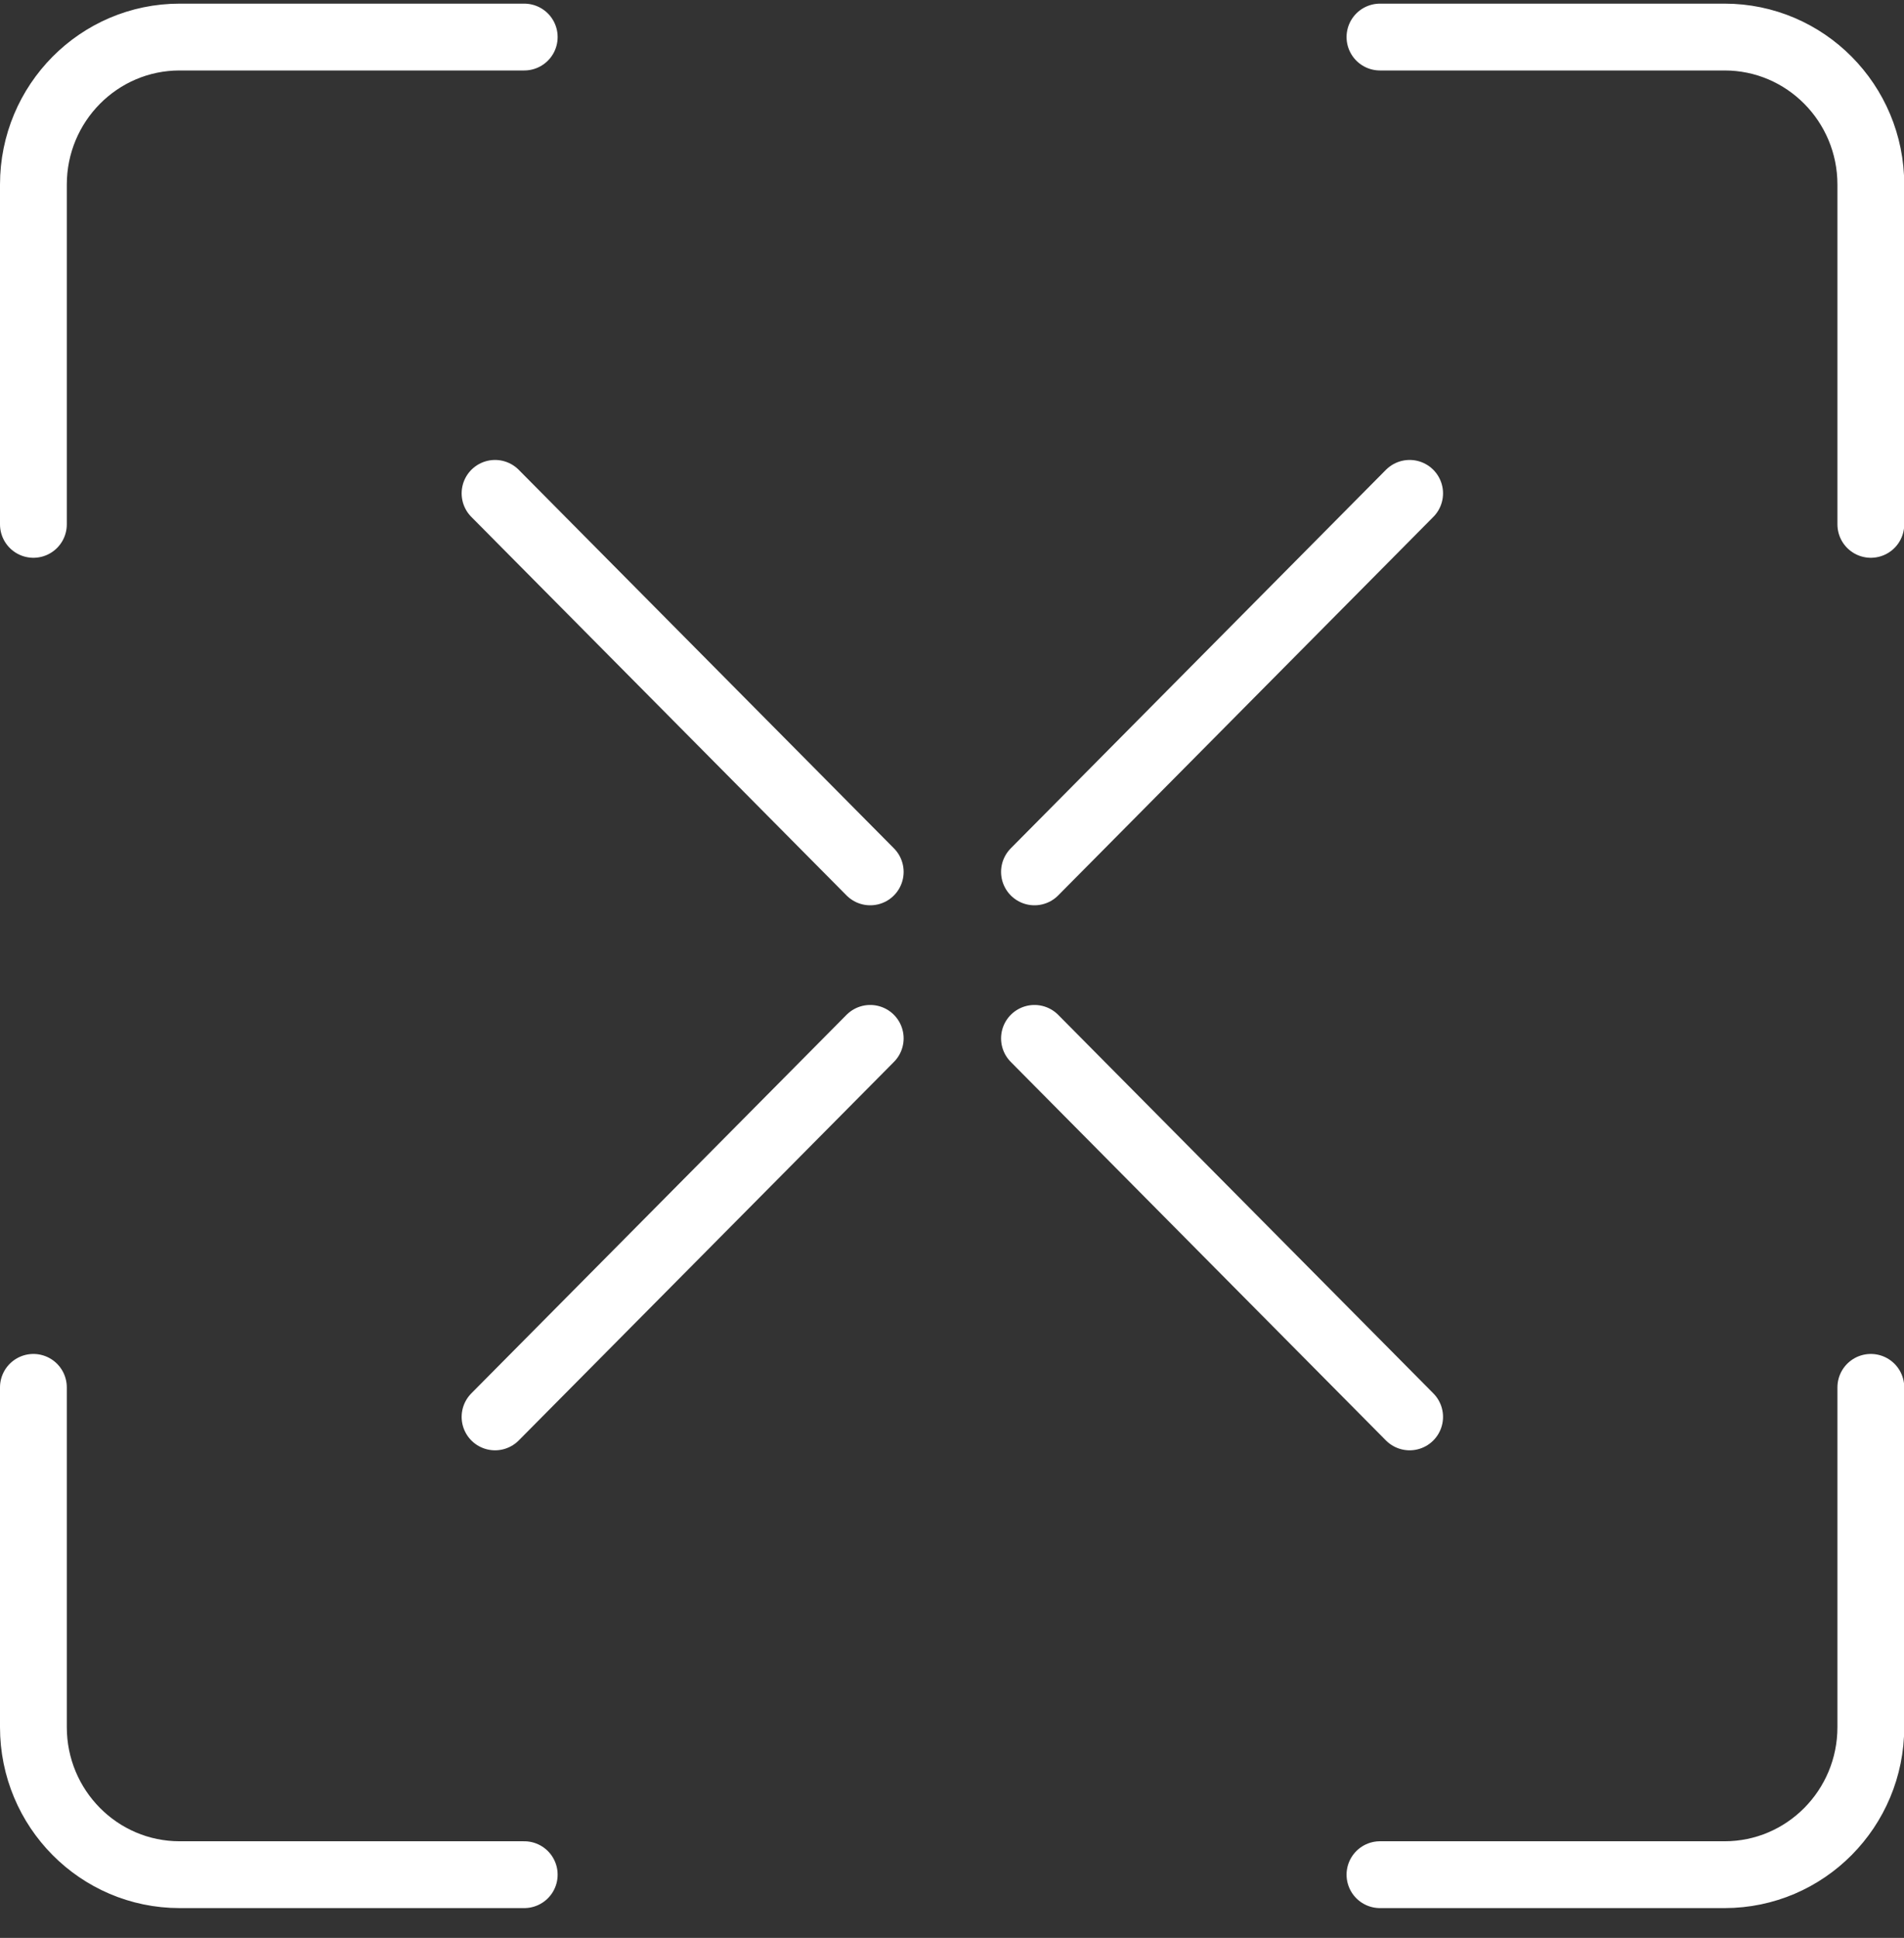
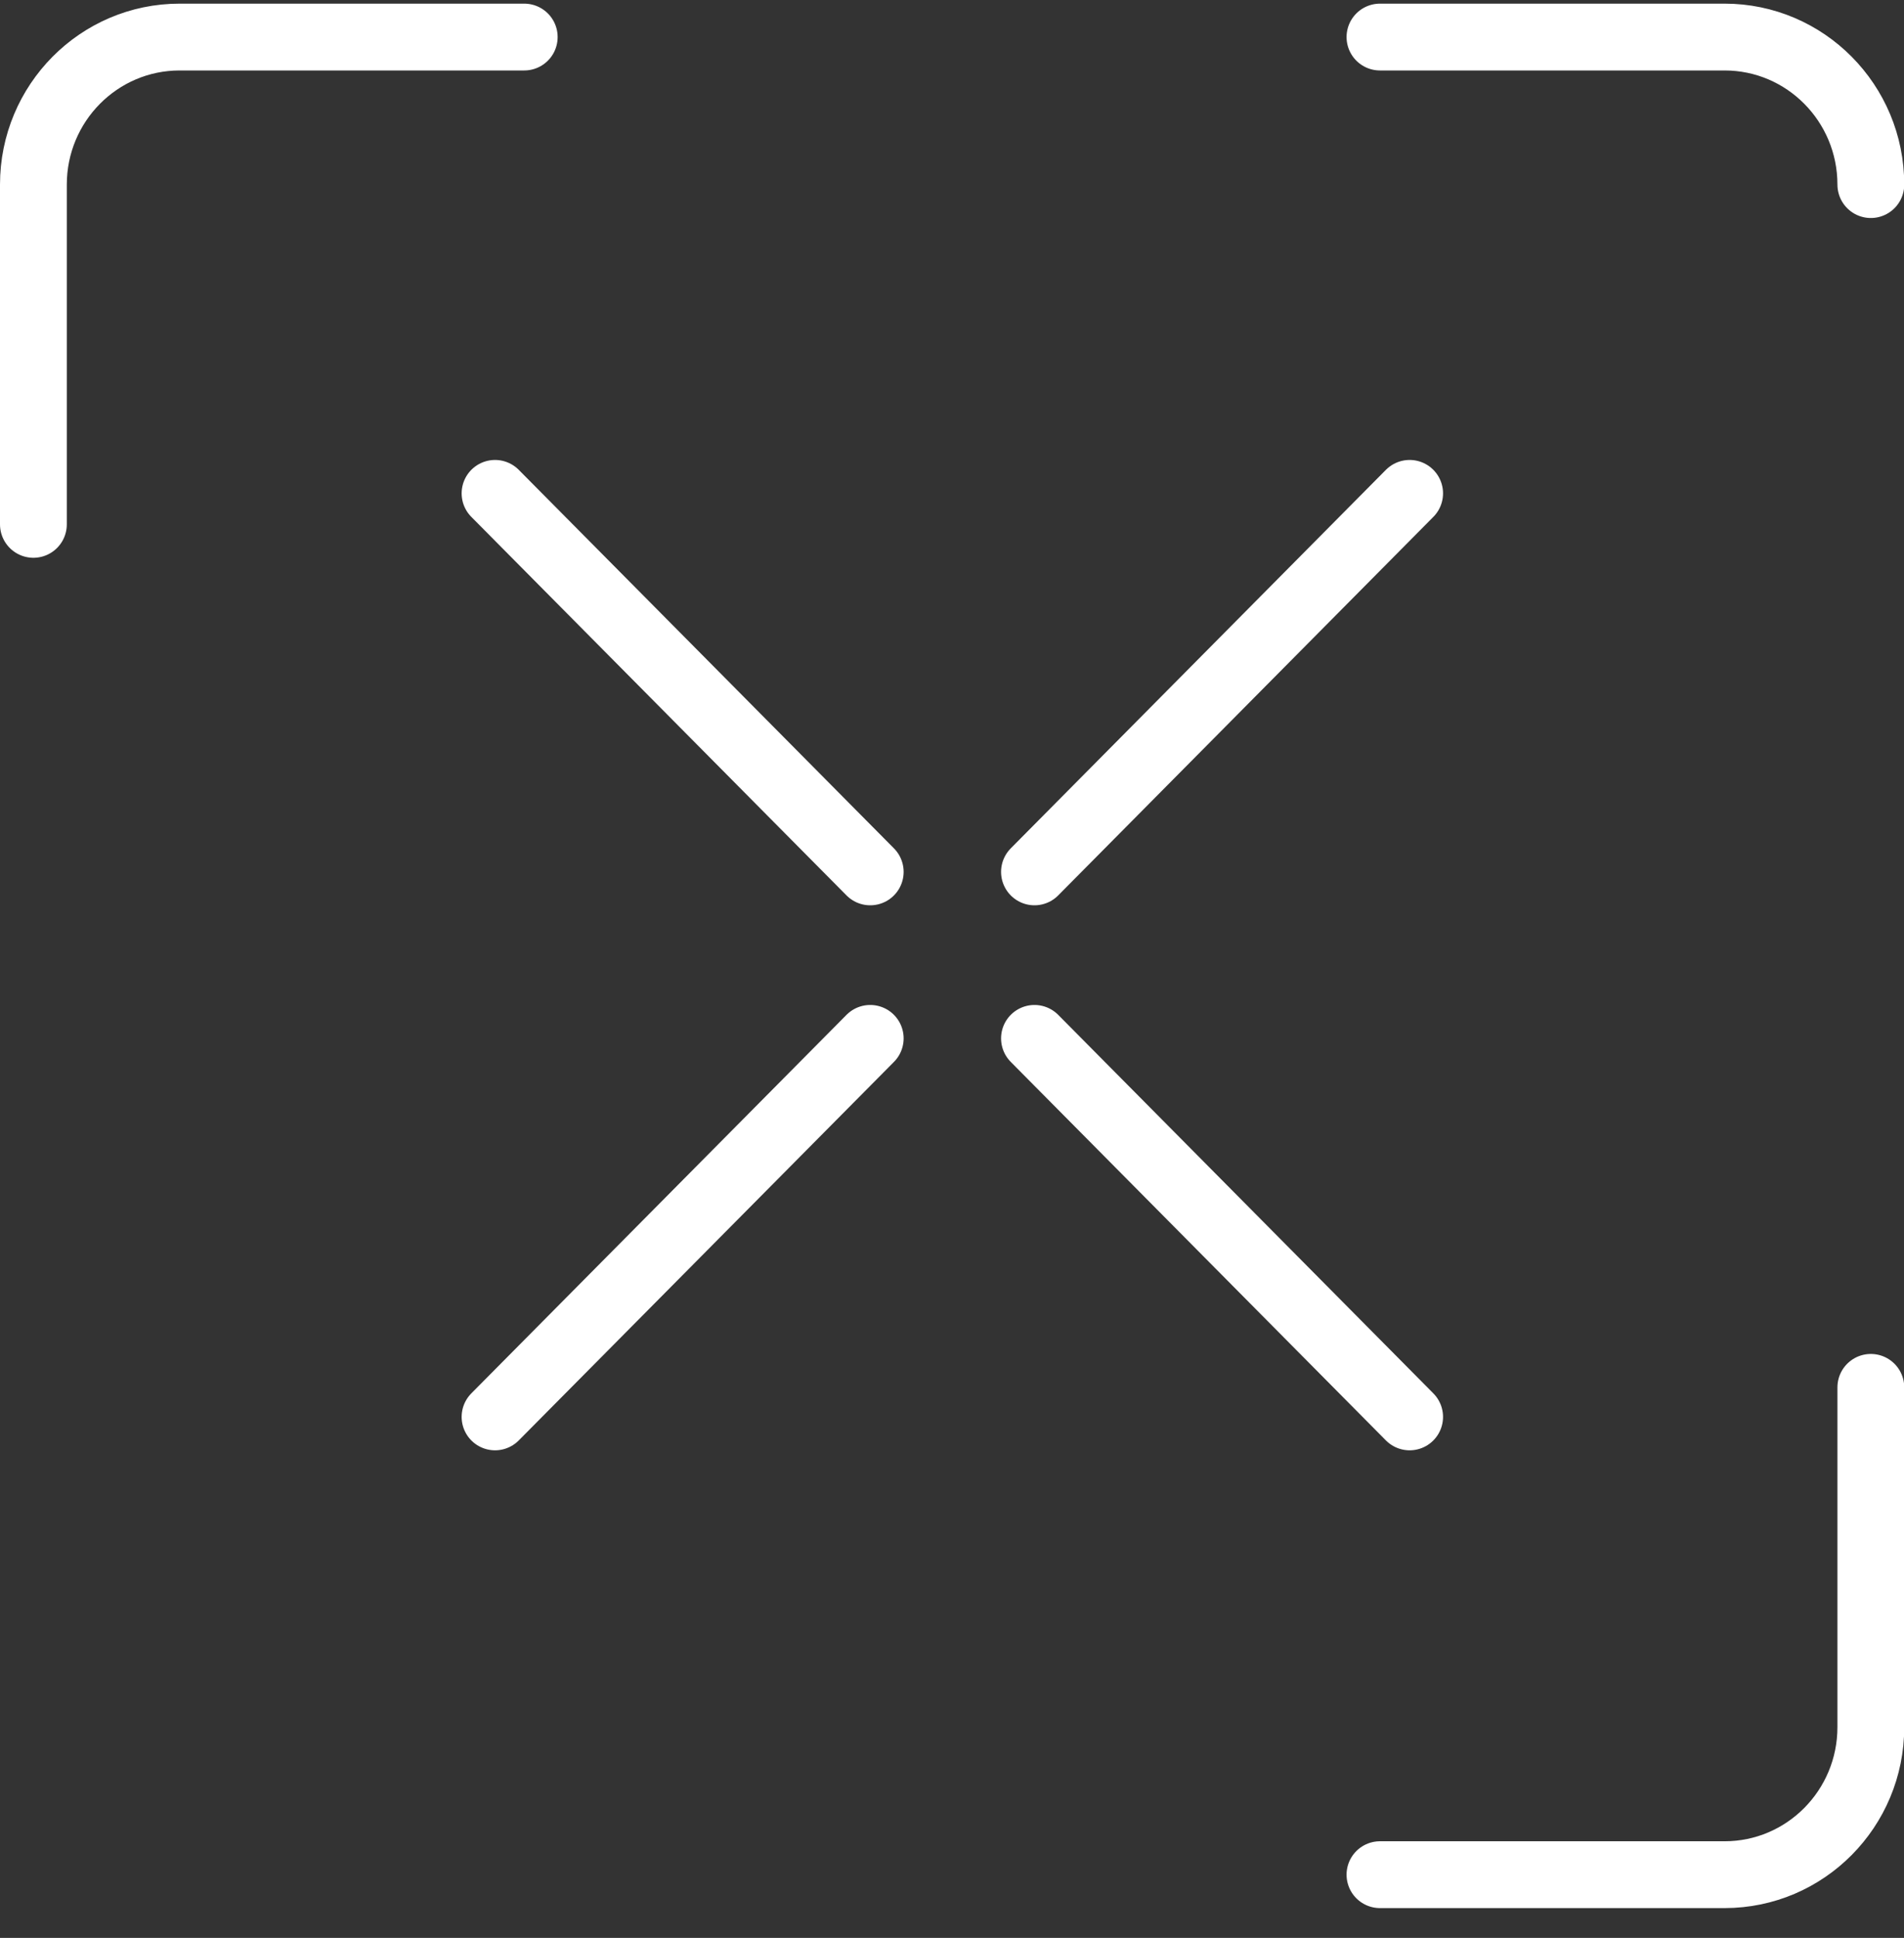
<svg xmlns="http://www.w3.org/2000/svg" width="57" height="58" viewBox="0 0 57 58" fill="none">
  <rect x="0" y="0" width="57" height="58" fill="#333333" stroke="none" />
  <path d="M1 15.694V5.525C1 3.087 2.96 1.109 5.378 1.109H15.694" stroke="white" stroke-width="2" stroke-linecap="round" stroke-linejoin="round" />
-   <path d="M41.312 1.109H51.629C54.047 1.109 56.007 3.087 56.007 5.525V15.694" stroke="white" stroke-width="2" stroke-linecap="round" stroke-linejoin="round" />
-   <path d="M15.694 56.108H5.378C2.96 56.108 1 54.131 1 51.692V41.523" stroke="white" stroke-width="2" stroke-linecap="round" stroke-linejoin="round" />
+   <path d="M41.312 1.109H51.629C54.047 1.109 56.007 3.087 56.007 5.525" stroke="white" stroke-width="2" stroke-linecap="round" stroke-linejoin="round" />
  <path d="M56.007 41.523V51.692C56.007 54.131 54.047 56.108 51.629 56.108H41.312" stroke="white" stroke-width="2" stroke-linecap="round" stroke-linejoin="round" />
  <path d="M14.82 14.766L26.052 26.095" stroke="white" stroke-width="2" stroke-linecap="round" stroke-linejoin="round" />
  <path d="M30.969 31.078L42.2 42.407" stroke="white" stroke-width="2" stroke-linecap="round" stroke-linejoin="round" />
  <path d="M14.82 42.407L26.052 31.078" stroke="white" stroke-width="2" stroke-linecap="round" stroke-linejoin="round" />
  <path d="M30.969 26.095L42.2 14.766" stroke="white" stroke-width="2" stroke-linecap="round" stroke-linejoin="round" />
</svg>